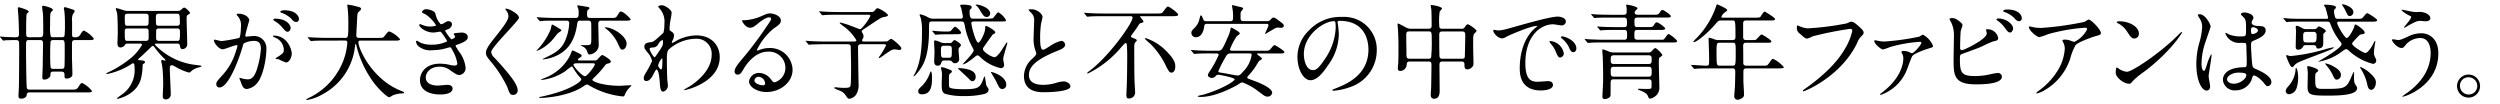
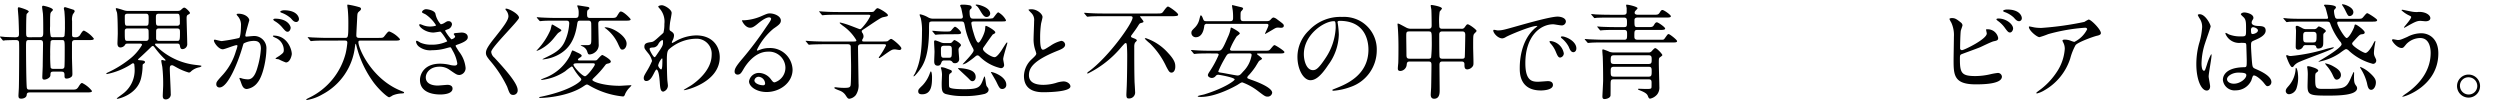
<svg xmlns="http://www.w3.org/2000/svg" viewBox="0 0 472.652 19.714">
  <defs>
    <style>.a{fill:none;}</style>
  </defs>
  <rect class="a" width="472.652" height="19.714" />
  <path d="M.079,7.083C0,7,0,6.985,0,6.965a.052.052,0,0,1,.059-.059c.137,0,.706.059.824.079.529.019,1.568.058,2.019.058.667,0,.686-.235.686-.744,0-.334-.058-2.432-.1-3.02-.019-.393-.117-1.432-.117-1.608,0-.235.059-.294.2-.294.1,0,1.863.509,1.863.8,0,.1-.353.392-.392.47-.1.235-.1,2.8-.1,3.353,0,.824,0,1.039.569,1.039H7.529c.608,0,.648-.294.648-.98,0-.824,0-2.745-.059-3.471-.02-.2-.157-1.1-.157-1.274a.21.21,0,0,1,.216-.235c.058,0,1.823.372,1.823.784,0,.078-.039.118-.333.412a.926.926,0,0,0-.157.568c-.039.275-.039.981-.039,2.118a6.85,6.85,0,0,0,.137,1.96.758.758,0,0,0,.49.118h1.549c.157,0,.451,0,.549-.255a14.887,14.887,0,0,0,.078-1.941,24.854,24.854,0,0,0-.1-2.725c-.02-.1-.1-.451-.1-.53a.226.226,0,0,1,.235-.235c.059,0,1.412.432,1.588.49a.325.325,0,0,1,.216.314c0,.118-.314.49-.353.588A2.694,2.694,0,0,0,13.627,4V6.592c0,.451.255.451.667.451a.947.947,0,0,0,.922-.568c.353-.549.49-.687.666-.687A5.279,5.279,0,0,1,17.745,7.3c0,.275-.392.275-1.039.275H14.235c-.529,0-.627.2-.627.686v2.569c0,.49.079,2.647.079,3.1,0,.373-.04.53-.373.726a1.511,1.511,0,0,1-.706.2c-.314,0-.412-.137-.412-.49,0-.549,0-.824-.627-.824H10.1c-.529,0-.549.157-.569.687-.019.51-.8.823-1.137.823S8,14.867,8,14.572c0-.333.079-1.823.079-2.117,0-.392.058-3.922.058-4.137,0-.588-.1-.745-.608-.745H5.51c-.588,0-.588.137-.588,1.372,0,1.334.039,7.2.157,7.687.078.274.235.313.548.313h7.9c.765,0,.981,0,1.334-.568s.49-.687.666-.687a5.27,5.27,0,0,1,1.863,1.51c0,.255-.392.275-1.039.275H5.627c-.509,0-.548.2-.587.529-.06.451-.608.647-1,.647-.353,0-.55-.059-.55-.569,0-.235.079-1.313.079-1.549.039-1.313.058-6.294.058-6.9,0-.294,0-1.549-.039-1.726-.1-.333-.392-.333-.686-.333-.823,0-1.627.039-1.862.039a2.941,2.941,0,0,1-.412.059c-.059,0-.1-.039-.177-.138Zm11.49,5.941c.235,0,.529,0,.608-.353.058-.275.058-2.726.058-3.2,0-1.883,0-1.9-.647-1.9H10.137c-.176,0-.45,0-.568.235a24.026,24.026,0,0,0-.079,2.471,24.222,24.222,0,0,0,.079,2.49c.1.255.392.255.568.255Z" />
  <path d="M29.536,8.239c-.158,0-.216.04-.216.138,0,.117.039.176.451.548a12.562,12.562,0,0,0,7.274,3.354c1,.117,1.039.137,1.039.2,0,.117-.2.176-.353.235a3.252,3.252,0,0,0-1.529.706c-.235.235-.314.294-.51.294a10.849,10.849,0,0,1-2.431-1.039c-.53-.294-.588-.333-.745-.333-.373,0-.412.235-.412.725,0,.667.177,3.9.177,4.647a.942.942,0,0,1-.922,1.078c-.51,0-.588-.313-.588-.686,0-.275.078-1.667.078-1.98a29.116,29.116,0,0,0-.157-3.432c-.019-.176-.2-.98-.2-1.176,0-.137.059-.176.177-.176.078,0,.451.117.529.117s.1-.039.1-.078c0-.079-.2-.275-.294-.353a16.331,16.331,0,0,1-1.628-1.863c-.2-.275-.333-.47-.47-.47a.372.372,0,0,0-.275.137c-.7.686-1.8,1.725-2.137,2.019-.078.078-.392.333-.392.392,0,.118.059.118.294.138.628.058,1.02.078,1.02.372,0,.059-.059.176-.255.294-.137.079-.2.118-.2.412a10.706,10.706,0,0,1-.314,2.431c-.823,3.079-4.314,3.785-4.392,3.785-.059,0-.177,0-.177-.079,0-.039,1.177-.862,1.393-1.059a5.538,5.538,0,0,0,1.98-4.568c0-.255-.059-.686-.059-.8a.289.289,0,0,0-.274-.216,2.3,2.3,0,0,0-.451.275A13.261,13.261,0,0,1,20.222,14c-.059,0-.118,0-.118-.059,0-.1.1-.157.314-.255A19.954,19.954,0,0,0,24.339,11.3a9.5,9.5,0,0,0,2.51-2.8c0-.235-.235-.255-.353-.255H24.281c-.51,0-.53.04-.706.334a1.065,1.065,0,0,1-.8.392c-.549,0-.569-.569-.569-.765,0-.255.059-1.568.059-1.862,0-.883-.019-3.236-.137-3.922-.02-.117-.235-.627-.235-.765,0-.1.1-.117.156-.117a15.037,15.037,0,0,1,1.452.431,2.6,2.6,0,0,0,.8.1h8.765c.823,0,.921,0,1.176-.235.334-.294.432-.392.608-.392.275,0,1.059.823,1.059.98s-.059.2-.392.373c-.236.137-.236.411-.236.705,0,.687.118,3.981.118,4.745a.937.937,0,0,1-.882,1.04c-.392,0-.432-.275-.51-.667a.408.408,0,0,0-.47-.373ZM27.555,4.867c.549,0,.549-.137.549-1.392,0-.608,0-.883-.568-.883H24.144c-.55,0-.55.294-.55.549,0,1.647,0,1.726.53,1.726Zm.039,2.863c.51,0,.51-.392.51-.589,0-.176,0-1.294-.02-1.353-.019-.294-.215-.411-.548-.411H24.1c-.51,0-.51.333-.51.529,0,1.8,0,1.824.589,1.824Zm5.922-2.863a.46.46,0,0,0,.49-.529c0-1.746-.078-1.746-.628-1.746H30.1c-.627,0-.627.236-.627.824,0,1.294,0,1.451.549,1.451Zm0,2.863c.47,0,.509-.177.509-1.549,0-.51,0-.8-.548-.8H30.045c-.529,0-.529.314-.529.647V7.259c0,.333.255.471.568.471Z" />
  <path d="M40.443,7.651a.173.173,0,0,1,.177-.157c.058,0,1.078.275,1.294.275a33.048,33.048,0,0,0,3.294-.588c.333-.236.353-2.216.353-2.314A2.484,2.484,0,0,0,45.07,3.2c-.294-.353-.333-.392-.333-.451,0-.137.235-.157.314-.157,1.314,0,2.078.746,2.078,1.255,0,.02-.745,2.53-.745,2.9,0,.118.078.176.216.176.1,0,1-.1,1.157-.1a2.315,2.315,0,0,1,2.607,2.51c0,1.548-.549,4.921-1.686,6.294a3.038,3.038,0,0,1-2,1.2c-.725,0-.921-.686-1.157-1.352-.039-.137-.254-.589-.254-.648a.092.092,0,0,1,.1-.1,3.49,3.49,0,0,1,.489.137,4.9,4.9,0,0,0,1,.137c.569,0,1.3-.274,1.863-2.392A15.571,15.571,0,0,0,49.325,9.2c0-1.372-.784-1.47-1.353-1.47a4.269,4.269,0,0,0-1.882.47c-.078.1-.1.177-.294.843-.784,2.667-2.686,7.49-4.275,7.49a.576.576,0,0,1-.627-.627c0-.412.137-.568,1.314-1.863A11.491,11.491,0,0,0,44.62,9.612a5.3,5.3,0,0,0,.274-.921c0-.059-.019-.158-.137-.158-.432,0-2.255.785-2.647.785C41.345,9.318,40.443,8.083,40.443,7.651Zm13.608,4.157a9.936,9.936,0,0,1-1.334-.588c-.137-.04-.627-.059-.627-.137,0-.118.647-.451.764-.55.726-.548.8-.608.8-1.137A2.523,2.523,0,0,0,52.07,7.141c-.156-.078-.47-.216-.47-.294,0-.117.078-.117.137-.117,2.51,0,3.412,2.47,3.431,3.47C55.168,10.435,54.874,11.808,54.051,11.808Zm.9-6.569c0,.334-.236.765-.569.765-.275,0-.431-.118-1.039-.843A5.305,5.305,0,0,0,51.953,4c-.1-.059-.294-.215-.294-.294,0-.059.156-.177.333-.177C54.5,3.533,54.953,5,54.953,5.239Zm1.568-1.647a.538.538,0,0,1-.49.569c-.431,0-.647-.255-1.039-.706a5.408,5.408,0,0,0-1.745-1.039c-.2-.059-.255-.137-.255-.2,0-.157.47-.275.706-.275C56.129,1.945,56.521,3.22,56.521,3.592Z" />
  <path d="M61.7,7.671c-1.725,0-2.274.039-2.471.059-.078,0-.353.039-.411.039-.079,0-.118-.039-.176-.118L58.273,7.2c-.079-.1-.1-.1-.1-.137s.039-.039.078-.039c.138,0,.745.059.863.059.961.039,1.764.078,2.686.078h3.392c.608,0,.667,0,.667-2.765,0-.47,0-1.51-.118-2.7-.019-.118-.078-.569-.078-.667s0-.157.117-.157a16.2,16.2,0,0,1,2.04.451c.255.059.431.157.431.353,0,.157-.1.274-.314.451-.372.314-.372.412-.412,1.333-.019.51-.156,2.784-.156,3.255,0,.451.353.451.666.451h3.392c.9,0,1,0,1.255-.333.628-.8.706-.883.941-.883a4.989,4.989,0,0,1,2,1.451c0,.275-.392.275-1.039.275H68.332c-.432,0-.569,0-.569.314,0,1.195,2.549,7.019,8.1,9.2.529.216.529.216.529.3,0,.137-.1.157-.392.176a4.9,4.9,0,0,0-1.765.373,3,3,0,0,1-.647.353c-.353,0-2.1-1.569-3.137-3.059A19.73,19.73,0,0,1,67.39,8.671c-.019-.118-.1-.392-.137-.392-.059,0-.059.059-.137.47a11.678,11.678,0,0,1-6.177,9.1,8.467,8.467,0,0,1-2.921,1.059c-.039,0-.118-.02-.118-.079,0-.1.432-.294.628-.392a12.876,12.876,0,0,0,6.823-8.352A14.322,14.322,0,0,0,65.665,8.1c0-.431-.216-.431-.53-.431Z" />
  <path d="M82.317,2.573a4.088,4.088,0,0,0,1.019,2.019,1.835,1.835,0,0,0,.765-.313c.392-.235.451-.275.686-.275a.612.612,0,0,1,.667.588,1.119,1.119,0,0,1-.843.961c-.059.02-.471.177-.471.235a8.122,8.122,0,0,0,1.2,1.648c.079,0,.706-.216.706-.55,0-.078-.255-.353-.255-.431,0-.156.2-.176.275-.2.706-.059,1.1-.1,1.215-.1.647,0,1.157.314,1.157.863,0,.274-.039.725-1.725,1.333-.51.176-.569.216-.569.294,0,.1.02.137.628,1.1a5.891,5.891,0,0,1,1.254,3.079,1.3,1.3,0,0,1-1.137,1.352c-.49,0-.627-.1-1.9-.98a3.151,3.151,0,0,0-1.9-.588c-1.765,0-2.589,1.137-2.589,2.02,0,1.45,1.726,1.548,2.236,1.548.313,0,1.627-.137,1.9-.137.236,0,.922.079.922.706,0,1.118-2.059,1.118-2.294,1.118-.569,0-3.863,0-3.863-2.745,0-1.137.843-3.079,3.8-3.079a8.114,8.114,0,0,1,1.883.236,3.62,3.62,0,0,0,.862.117c.294,0,.51-.1.51-.411a6.961,6.961,0,0,0-.882-2.412c-.3-.569-.314-.628-.49-.628-.118,0-.863.216-1.02.255a9.331,9.331,0,0,1-2.353.294,3.442,3.442,0,0,1-2.588-.745,1.531,1.531,0,0,1-.471-.843.181.181,0,0,1,.177-.2,5.083,5.083,0,0,1,.627.353,5,5,0,0,0,2.059.392,6.632,6.632,0,0,0,3.039-.627c0-.118-1.1-1.843-1.333-1.843-.04,0-1.079.176-1.275.176-1.529,0-2.686-1.059-2.686-1.431a.153.153,0,0,1,.157-.157,4.02,4.02,0,0,1,.51.176,3.581,3.581,0,0,0,1.352.275c.471,0,1.158-.1,1.158-.236a6.744,6.744,0,0,0-2-2.078c-.569-.274-.648-.294-.648-.431,0-.2.373-.53.765-.53C80.983,1.749,82.14,1.985,82.317,2.573Z" />
  <path d="M95.713,1.632c.471,0,2.412,1,2.412,1.725,0,.529-5.254,5.608-5.254,6.451a1.568,1.568,0,0,0,.587,1.078c1.746,1.9,4.412,4.785,4.412,6.138a.834.834,0,0,1-.843.921c-.608,0-.725-.373-1.137-1.529a22.311,22.311,0,0,0-3.255-4.961c-.608-.745-.764-1.039-.764-1.451,0-.529.254-1.118,1.587-2.784,1.942-2.432,2.667-3.451,2.667-4.176a1.864,1.864,0,0,0-.49-1.138c-.059-.1-.1-.176-.059-.235C95.6,1.632,95.655,1.632,95.713,1.632Z" />
  <path d="M104.894,4.886c1.118.667,1.235.726,1.235.863s-.568.432-.647.53c-.156.157-.725.882-.843,1.019a7.971,7.971,0,0,1-2.529,2.059,3.821,3.821,0,0,1-.628.255c-.078,0-.019-.1.02-.118a12.813,12.813,0,0,0,2.569-3.843c.058-.157.216-.96.274-1C104.424,4.612,104.6,4.71,104.894,4.886Zm10.49-1.49c.8,0,1.039,0,1.255-.333.49-.8.549-.882.745-.882.53,0,1.844,1.352,1.844,1.47,0,.255-.413.255-1.04.255h-4.451c-.549,0-.627.255-.627.608,0,.49.078,3.2.078,3.8a1.707,1.707,0,0,1-.686,1.568,1.876,1.876,0,0,1-1,.412c-.314,0-.334-.1-.51-.627a1.627,1.627,0,0,0-.784-.863,2.119,2.119,0,0,1-.432-.235c0-.04.1-.04.138-.04.2,0,1.137.02,1.314,0,.568-.1.568-.235.568-1.568,0-.627,0-1.941-.02-2.529-.019-.53-.372-.53-.608-.53h-1.392c-.568,0-.568.1-.7.941-.49,3-1.726,4.432-3.2,5.333a7.7,7.7,0,0,1-3.235,1.059c-.216,0,.078-.137.274-.235,1.706-.824,3.059-1.471,3.823-3.079a9.438,9.438,0,0,0,.883-3.489c0-.471-.255-.53-.589-.53h-2.019c-1.451,0-2.039.02-2.47.059-.079,0-.354.039-.413.039-.078,0-.117-.059-.176-.118l-.392-.45c-.039-.059-.079-.1-.079-.137,0-.02.02-.04.079-.04.137,0,.726.059.863.059,1.1.059,2.176.078,2.686.078h3.608c.608,0,.686-.157.686-.98a2.587,2.587,0,0,0-.137-.922,3.055,3.055,0,0,1-.138-.392c0-.078.1-.078.157-.078.1,0,1.49.235,1.785.275.1.019.353.058.353.254,0,.118-.02.138-.275.333-.157.118-.157.452-.157.765,0,.608.1.745.589.745Zm-3.156,8.039c.431,0,.529-.019.647-.117.137-.118.784-.922,1-.922.1,0,1.607.824,1.607,1.236,0,.215-.254.313-.411.353-.432.1-.471.1-.687.392a17.913,17.913,0,0,1-1.921,2.156c-.314.314-.471.452-.471.569,0,.333,2.118,1.118,5.2,1.118.314,0,2.059-.138,2.2-.1a1.909,1.909,0,0,1-.274.353,4.127,4.127,0,0,0-.922,1.274c-.1.314-.215.49-.412.49a15.554,15.554,0,0,1-6.215-1.98c-.432-.255-.49-.274-.608-.274-.137,0-.255.078-.588.294-2.706,1.862-6.981,2.235-8.216,2.235-.059,0-.235,0-.235-.079a.279.279,0,0,1,.215-.117,30.834,30.834,0,0,0,3.334-.863c3.157-1.02,4.431-2.157,4.431-2.412a.614.614,0,0,0-.215-.372,10.733,10.733,0,0,1-1.353-1.883.316.316,0,0,0-.275-.215,12.049,12.049,0,0,0-1.2.9,9.994,9.994,0,0,1-4.471,1.647c-.019,0-.1,0-.1-.079a6.286,6.286,0,0,1,.921-.392,8.923,8.923,0,0,0,4.549-4.118c.078-.156.372-1,.471-1a3.758,3.758,0,0,1,.764.334c.412.176.981.451.981.647,0,.176-.138.255-.314.372-.078.039-.392.216-.392.393,0,.156.176.156.314.156Zm-3.02.53c-.745,0-.784.137-.784.274,0,.373,1.666,2.177,2.176,2.177.412,0,1.863-1.941,1.863-2.216,0-.235-.216-.235-.334-.235Zm5.235-6.8c1.432,0,4.02,1.667,4.02,3.078,0,.686-.412,1.138-.785,1.138-.333,0-.392-.118-.921-1.275a7.654,7.654,0,0,0-2.294-2.764c-.059-.02-.157-.079-.137-.118C114.326,5.181,114.4,5.161,114.443,5.161Z" />
  <path d="M126.919,5.945c.51.314.51.628.51.765a2.15,2.15,0,0,1-.274.941,1.081,1.081,0,0,0-.137.373.089.089,0,0,0,.078.1,4,4,0,0,0,.569-.294,8.143,8.143,0,0,1,3.96-1.137c3.059,0,4.451,2.039,4.451,4.117,0,4.706-6.274,6.235-6.725,6.235-.039,0-.079,0-.079-.039,0-.059,1.236-.745,1.451-.9.981-.667,3.824-2.823,3.824-5.745a2.836,2.836,0,0,0-2.961-3.039,7.907,7.907,0,0,0-5.137,2.02c-.255.294-.373.627-.373,1.96,0,.432.02,2.922.1,3.961.02.157.1.8.1.921a1.2,1.2,0,0,1-.862,1.138c-.55,0-.608-.706-.687-1.9-.039-.412-.157-2.275-.627-2.275-.1,0-.353.491-.51.8-.294.569-.706,1.373-1.412,1.373-.235,0-.47-.157-.47-.549,0-.334.1-.51.588-1.334a14.707,14.707,0,0,0,.98-1.9,3.428,3.428,0,0,0-.764-1.509c-.628-.785-.687-.863-.687-1.216,0-.667.53-.745,1.334-.863.333-.059.45-.078,1.764-1.294a6.414,6.414,0,0,0,.51-.47,6.472,6.472,0,0,0,.176-1.667,3.71,3.71,0,0,0-.784-2.765c-.333-.392-.372-.431-.372-.51,0-.156.47-.254.667-.254.529,0,1.862.8,1.862,1.451,0,.294-.255,1.529-.294,1.784-.039.313-.1.921-.1,1.137C126.586,5.73,126.605,5.749,126.919,5.945Zm-2.431,2.334a1.173,1.173,0,0,1-.843.686c-.627.039-.824.059-.824.314,0,.274.706,1.529.922,1.529.118,0,.176-.1.392-.412,1.216-1.784,1.216-1.823,1.216-2.529,0-.157,0-.255-.079-.275C125.155,7.573,124.821,7.71,124.488,8.279Zm-.059,4.078c0,.255.392.765.569.765.235,0,.235-1.059.235-1.961,0-.078-.039-.118-.1-.118A3.006,3.006,0,0,0,124.429,12.357Z" />
  <path d="M148.493,12.749a3.1,3.1,0,0,0-3.313-2.98c-2.589,0-4.255,2.686-4.608,3.294-.392.667-.589,1.039-1.118,1.039a.54.54,0,0,1-.568-.549c0-.49.156-.921,1.549-2.549a64.708,64.708,0,0,0,4.431-5.9c.647-.921.922-1.333.922-1.549,0-.137-.138-.274-.373-.274-.726,0-1.882.98-2.216,1.254-.784.648-1.058.706-1.392.706-.921,0-1.529-1.254-1.529-1.353,0-.058.058-.058.47-.058a9.522,9.522,0,0,0,3.04-.706c1.215-.53,1.352-.588,1.784-.588.784,0,2.058.49,2.058,1.352,0,.569-.45.883-1.392,1.53A11.968,11.968,0,0,0,143.1,9.435c0,.059.059.138.118.138.117-.04.372-.138.49-.177a4.745,4.745,0,0,1,1.726-.313,4.232,4.232,0,0,1,4.411,4.078c0,2.49-2.411,4.235-4.9,4.235-1.941,0-3.333-1.039-3.333-2.019a1.888,1.888,0,0,1,1.941-1.589,2.9,2.9,0,0,1,2.236,1.255c.274.353.392.529.666.529A2.9,2.9,0,0,0,148.493,12.749Zm-5.039,1.765a.8.8,0,0,0-.824.686c0,.51.844.922,1.687.922a.324.324,0,0,0,.333-.353A1.333,1.333,0,0,0,143.454,14.514Z" />
  <path d="M161.263,7.847c.451,0,.647,0,.647-.235a8.67,8.67,0,0,0-2.569-2.745c-.529-.431-.588-.471-.588-.549,0-.059.079-.059.1-.059a14.226,14.226,0,0,1,1.863.569c.294.1,1.765.686,1.823.686.177,0,.255.019.9-.784A8.038,8.038,0,0,0,164.557,3c0-.215-.235-.215-.471-.215H158.4c-.47,0-1.784,0-2.47.058-.059,0-.353.039-.412.039-.079,0-.118-.039-.177-.117l-.372-.451c-.1-.1-.1-.1-.1-.137s.039-.04.078-.04c.118,0,.726.059.863.059.568.039,1.568.079,2.686.079h5.8c.608,0,.823,0,.98-.177.295-.353.471-.549.628-.549.314,0,1.961.981,1.961,1.314,0,.2-.079.216-.824.372-.431.079-.745.275-3.51,2.138-.568.372-.607.392-.607.568a.471.471,0,0,0,.117.275,1.17,1.17,0,0,1,.216.666.811.811,0,0,1-.1.373c-.118.2-.157.255-.157.392,0,.2.177.2.372.2h3.491c.862,0,.921-.039,1-.1.372-.294.49-.392.627-.392.255,0,1.921,1.392,1.921,1.784,0,.255-.254.314-.372.314s-.706-.117-.843-.117c-.53,0-.686.1-2.02,1.039a8.074,8.074,0,0,1-.9.608.135.135,0,0,1-.137-.138,14.176,14.176,0,0,0,1.373-2.255c0-.215-.157-.235-.589-.235h-3.941c-.411,0-.764.02-.764.549,0,.745.1,6.765.1,6.921a3.354,3.354,0,0,1-.51,2.138,1.9,1.9,0,0,1-1.216.706c-.294,0-.392-.157-.764-.726a2.244,2.244,0,0,0-.922-.745c-.2-.1-1.177-.412-1.177-.588,0-.079.157-.118.236-.118s.431.059.51.059a10.255,10.255,0,0,0,1.078.059c.843,0,1.137-.04,1.255-.432.1-.392.1-3.058.1-3.7,0-.51-.059-2.942-.059-3.49,0-.275,0-.628-.588-.628h-4.412c-.471,0-1.784.02-2.471.059-.058,0-.352.039-.411.039-.078,0-.1-.039-.177-.117l-.372-.452c-.1-.1-.1-.1-.1-.137s.058-.039.078-.039c.118,0,.725.059.863.059.569.039,1.569.078,2.686.078Z" />
  <path d="M184.171,4.063c-.216,0-.53,0-.53.333a10.643,10.643,0,0,0,.412,1.785c.137.47.549,1.882.922,1.882.313,0,1.2-1.706,1.274-2.549.039-.51.039-.628.137-.628.255,0,1.784.9,1.784,1.216a.275.275,0,0,1-.058.177,2.753,2.753,0,0,1-.412.235c-.1.1-.98,1.333-1.451,2.019-.373.51-.412.569-.412.726,0,.529,1.608,1.549,2.2,1.549.412,0,1-.823,1.353-1.353.667-1.059.9-1.431,1-1.431.059,0,.059.078.059.117,0,.157-.784,2.53-.784,3.039,0,.158.176.942.176,1.118a.589.589,0,0,1-.647.588,8.225,8.225,0,0,1-3.921-2.137c-.216-.216-.314-.274-.471-.274a.59.59,0,0,0-.353.157,16.527,16.527,0,0,1-1.725,1.274c-.236.137-.726.314-.726.255,0-.1,2.079-2.1,2.079-2.628a1,1,0,0,0-.118-.392,13.33,13.33,0,0,1-1.549-4.255c-.137-.666-.177-.823-.647-.823h-5.51c-.176,0-.47,0-.568.236a11.642,11.642,0,0,0-.039,1.195c0,5.118-1.059,6.726-1.824,7.8-.2.274-.882,1.137-1.059,1.137a.062.062,0,0,1-.059-.058,2.948,2.948,0,0,1,.275-.471c.529-1.157,1.333-2.882,1.333-7.843a10.548,10.548,0,0,0-.235-2.667,3.015,3.015,0,0,1-.216-.588c0-.1.1-.1.137-.1a5.066,5.066,0,0,1,1.451.569,1.8,1.8,0,0,0,.922.254h5.2c.216,0,.471-.019.471-.392,0-.137-.275-1.47-.314-1.588a4.7,4.7,0,0,1-.2-.47c0-.177.216-.2.471-.2a6.171,6.171,0,0,1,1.177.1c.157.019.529.078.529.431,0,.137-.019.157-.274.373a.676.676,0,0,0-.118.47c0,1.274.314,1.274.725,1.274H186.7a4.081,4.081,0,0,0,1-.078c.2-.1.8-1.117,1.039-1.117a3.612,3.612,0,0,1,1.451,1.47c0,.255-.1.255-1.039.255Zm-9.843,13.764c-.177,0-.726,0-.726-.548,0-.354.079-.432.824-1.157a6.374,6.374,0,0,0,1.372-2.275c.02-.059.138-.353.177-.353.2,0,.235.922.235,1C176.21,15.827,176.21,17.827,174.328,17.827Zm5.451-11.352c-1.706,0-2.275.039-2.471.058-.059,0-.353.04-.412.04-.078,0-.117-.04-.176-.118L176.347,6c-.078-.1-.1-.1-.1-.137s.04-.039.079-.039c.117,0,.608.039.706.058.784.059,1.2.079,1.725.079.784,0,.863,0,1.039-.157.118-.117.588-.745.745-.745.275,0,1.157.843,1.157,1.137,0,.275-.372.275-1.059.275Zm-1.255,4.96a.488.488,0,0,0-.51.295c-.157.431-.255.686-.725.686-.667,0-.667-.569-.667-.883,0-.254.059-1.49.059-1.764S176.6,8.2,176.6,7.906c0-.137.02-.274.255-.274a9.581,9.581,0,0,1,.922.333,1.621,1.621,0,0,0,.784.176h.961a.659.659,0,0,0,.431-.117c.059-.059.373-.451.471-.451.2,0,1.255.647,1.255.96,0,.1-.02.138-.334.471a.757.757,0,0,0-.118.529c0,.236.118,1.412.118,1.667a.757.757,0,0,1-.823.745c-.295,0-.334-.059-.549-.333a.742.742,0,0,0-.549-.177Zm1.2,1.8a.316.316,0,0,1,.235.275c0,.157-.1.235-.313.372-.177.138-.236.2-.236.941,0,1.491,0,1.55.1,1.687.275.353,2.255.353,2.9.353,2.745,0,2.941-.432,3.549-2.079.02-.039.118-.333.176-.333.157,0,.236,1.588.412,1.843.333.432.353.49.353.687,0,.47-.47.666-.706.764a15.281,15.281,0,0,1-4,.412,12.316,12.316,0,0,1-3.431-.392c-.686-.275-.725-.745-.725-2.039,0-.275.058-1.412.058-1.647a4.776,4.776,0,0,0-.156-1.059c0-.02-.06-.157-.06-.177,0-.1.1-.137.2-.137a3.169,3.169,0,0,1,.784.2C178.994,12.965,179.6,13.18,179.72,13.239Zm-1.2-4.588c-.628,0-.628.294-.628.745,0,1.373,0,1.529.628,1.529h.8c.627,0,.627-.137.627-1.411,0-.608,0-.863-.627-.863Zm5.941,5.9c0,.49-.294.8-.608.8-.255,0-.314-.059-.8-.569-.294-.294-1.941-1.784-1.941-1.843,0-.039.078-.059.117-.059a7.837,7.837,0,0,1,1.334.138C183.249,13.161,184.465,13.416,184.465,14.553Zm2.745-11.98a.683.683,0,0,1-.667.647c-.451,0-.706-.314-1.294-1.314-.392-.667-.549-.745-.666-.823-.04-.02-.118-.059-.118-.138,0-.059.078-.078.137-.078a3.1,3.1,0,0,1,.941.2C186.936,1.534,187.21,2.2,187.21,2.573ZM190.249,16a.755.755,0,0,1-.765.823c-.451,0-.588-.255-1.137-1.411-.1-.216-1-1.726-1-1.745,0-.059.079-.059.1-.059a4.731,4.731,0,0,1,1.216.451C189.7,14.592,190.249,15.318,190.249,16Z" />
  <path d="M195.078,11.18c.588-.548.843-.8.843-1.058a5.006,5.006,0,0,0-.176-.608,6.288,6.288,0,0,1-.334-2.294c0-.451.1-2.726.1-3.235a1.833,1.833,0,0,0-.588-1.589c-.412-.431-.471-.49-.471-.549,0-.078.471-.1.53-.1,1.117,0,2.117.9,2.117,1.471,0,.176-.235,1.059-.274,1.255a18.5,18.5,0,0,0-.177,2.588c0,.745,0,2.333.51,2.333.275,0,.392-.078,1.451-.745a6.063,6.063,0,0,1,2.02-.921.753.753,0,0,1,.745.725c0,.588-.8.9-1.51,1.177-4.667,1.882-5.333,3.313-5.333,4.588,0,1.333,1.137,1.823,2.725,1.823a8.767,8.767,0,0,0,2.353-.353,5.342,5.342,0,0,1,1.471-.294c.666,0,1.294.451,1.294.942,0,1-4,1.1-5.039,1.1-.9,0-3.746,0-3.746-3.078A4.45,4.45,0,0,1,195.078,11.18Z" />
  <path d="M208.5,3.063c-1.726,0-2.3.039-2.491.059-.059,0-.353.039-.411.039s-.1-.039-.177-.117l-.373-.452c-.078-.1-.078-.1-.078-.137,0-.019.02-.039.059-.039.137,0,.745.059.863.059.961.059,1.784.078,2.705.078h10.1c.883,0,.981,0,1.294-.451.236-.333.628-.863.824-.863.255,0,1.921,1.2,1.921,1.51,0,.177,0,.314-1.215.314h-5.843c-.059,0-.137,0-.137.059,0,.1.647.784.647.961,0,.137-.118.176-.491.274-.235.059-.274.118-.568.588-.314.491-.393.608-1.216,1.726a.36.36,0,0,0-.078.2c0,.157.039.176.49.353.216.078.608.235.608.412,0,.1-.334.392-.373.47a1.864,1.864,0,0,0-.117.745c0,1.961,0,4.785.058,6.686.02.294.1,1.549.1,1.8a1.127,1.127,0,0,1-1.176,1.275c-.294,0-.471-.059-.471-.706,0-.294.079-1.627.079-1.9.059-1.569.078-4.392.078-5.627,0-.314-.019-1.157-.059-1.706-.039-.373-.039-.53-.254-.53-.1,0-.177.079-.765.726a19.451,19.451,0,0,1-6.373,5.039c-.039,0-.1,0-.1-.1s.157-.216.412-.392c3.745-2.8,8.157-9.059,8.157-10.078,0-.275-.275-.275-.451-.275ZM220.828,10c1.372,1.451,1.372,2.118,1.372,2.628,0,.627-.294,1.1-.706,1.1-.392,0-.529-.255-1-1.138a14.828,14.828,0,0,0-3.078-4.372,9.339,9.339,0,0,1-.98-.9c0-.079.137-.1.176-.1a.733.733,0,0,1,.2.059A9.842,9.842,0,0,1,220.828,10Z" />
  <path d="M228.7,10.1c-1.706,0-2.275.039-2.47.059-.059,0-.353.039-.413.039-.078,0-.117-.039-.176-.117l-.372-.451c-.079-.079-.1-.1-.1-.138,0-.019.039-.039.078-.039.137,0,.745.059.863.059.96.059,1.765.078,2.686.078h1.49c.608,0,.784-.078,1.8-2.47a6.463,6.463,0,0,0,.569-1.667c0-.137.019-.235.137-.235.1,0,1.608.8,1.608,1.1,0,.137-.51.47-.589.549A13.3,13.3,0,0,0,232.539,9.3c0,.294.353.294.412.294h6c.882,0,.98,0,1.255-.333.549-.647.607-.726.784-.726.137,0,1.843,1.059,1.843,1.3,0,.274-.393.274-1.059.274h-3.842c-.2,0-.276,0-.276.118,0,.1.942.666.942.882,0,.118-.51.353-.569.431-.118.157-.588.942-.686,1.1a13.288,13.288,0,0,1-1.294,1.627.652.652,0,0,0-.236.392c0,.157.079.176.765.432.687.235,3.942,1.392,3.942,2.45a.845.845,0,0,1-.864.726c-.43,0-.568-.1-1.882-1.1a11.163,11.163,0,0,0-2.882-1.589c-.216,0-.294.06-.941.471-.2.118-3.922,2.275-6.9,2.275-.157,0-.608,0-.608-.118s1.02-.294,1.216-.353c3.9-1.2,5.764-2.608,5.764-2.823,0-.392-2.941-.9-3.117-.9a.6.6,0,0,0-.451.216.951.951,0,0,1-.745.392c-.314,0-.745-.216-.745-.53,0-.176.137-.412.431-.843a18.277,18.277,0,0,0,1.608-3c0-.255-.275-.255-.412-.255ZM239.146,4c.707,0,.825-.019,1.06-.274s.372-.412.588-.412a1.639,1.639,0,0,1,.646.333c1.138.843,1.276.941,1.276,1.216,0,.372-.373.372-.49.392-.1,0-.491-.039-.57-.039-.372,0-.49.059-1.039.392-.156.1-1.411.824-1.431.824l-.02-.04c0-.157.647-1.333.647-1.608s-.215-.274-.451-.274H228.206a.448.448,0,0,0-.53.431c-.137,1.138-.608,2.1-1.608,2.1a.826.826,0,0,1-.823-.823c0-.373.118-.471.706-1.059a3.271,3.271,0,0,0,.823-1.588c.157-.588.177-.667.255-.667.157,0,.314.353.373.53.176.45.216.568.608.568h4.608c.509,0,.509-.372.509-.627A10.691,10.691,0,0,0,233.068,2c-.019-.137-.137-.784-.137-.921,0-.079.039-.118.079-.118.019,0,1.176.294,1.784.431a.332.332,0,0,1,.235.275,1.968,1.968,0,0,1-.333.431c-.157.177-.157.294-.157,1.275,0,.451.118.627.568.627Zm-6.352,6.1c-.706,0-.765.118-1.255.981a19.289,19.289,0,0,0-1.2,2.392c0,.176.02.2.824.313.451.079,2.607.491,2.784.491.431,0,.588-.177,1.078-.746a5.594,5.594,0,0,0,1.608-3.117c0-.314-.216-.314-.45-.314Z" />
  <path d="M252.879,4.22c0,.059.039.137.039.216a14.941,14.941,0,0,1,.2,2.117A10.056,10.056,0,0,1,251.1,12.3c-1.569,2.392-2.569,2.863-3.353,2.863-1.294,0-2.451-2.02-2.451-4.412a6.908,6.908,0,0,1,2.177-5A8.111,8.111,0,0,1,253.723,3.2a6.377,6.377,0,0,1,3.156.628,6.145,6.145,0,0,1,3.412,5.705,7.312,7.312,0,0,1-4.941,6.9,12.033,12.033,0,0,1-3.255.726c-.078,0-.2-.02-.2-.137,0-.059.04-.079.53-.275,2.039-.8,6.294-2.49,6.294-7.372,0-.765-.078-5.432-5.431-5.432C252.9,3.945,252.879,4.1,252.879,4.22Zm-6.372,6.019c0,1.275.51,3.02,1.706,3.02.568,0,1.039-.235,2.391-2.274a11.212,11.212,0,0,0,1.922-5.706c0-1.177-.079-1.275-.334-1.275C250.33,4,246.507,6.533,246.507,10.239Z" />
  <path d="M266.512,11.632c-.491,0-.53.254-.569.686a1.291,1.291,0,0,1-1.156,1.1c-.49,0-.51-.255-.51-.51,0-.137.059-.8.078-.961.04-.745.04-2.588.04-3.117,0-1.236-.04-2.51-.118-3.549,0-.1-.059-.647-.059-.687,0-.059,0-.137.059-.137.176,0,.314.078,1.49.706a1.945,1.945,0,0,0,1.059.275h3.255c.588,0,.588-.353.588-.726,0-.588-.02-2.372-.059-2.921-.019-.118-.118-.608-.118-.726s.118-.118.2-.118c.138,0,1.922.294,1.922.667,0,.118-.412.51-.431.608a12.5,12.5,0,0,0-.078,2.568c0,.295,0,.648.548.648H276.3a.617.617,0,0,0,.608-.275c.372-.51.412-.569.588-.569.275,0,1.667,1,1.667,1.255,0,.118-.431.491-.49.589-.157.274-.157.509-.157,2.47,0,.392.058,2.353.058,2.8,0,.412.021.647-.195.9a1.328,1.328,0,0,1-.961.51c-.549,0-.549-.471-.549-.961,0-.176,0-.529-.569-.529h-3.529c-.353,0-.627.039-.627.647,0,.686.039,4.078.039,4.843,0,.411,0,1.549-1.039,1.549-.648,0-.648-.589-.648-.785,0-.215.079-1.215.079-1.451.02-.686.059-3.45.059-4.117,0-.471-.059-.686-.588-.686Zm3.55-.53c.156,0,.411,0,.509-.235a26.935,26.935,0,0,0,.117-3.2c0-1.569,0-1.726-.607-1.726h-3.647c-.569,0-.569.216-.569.922,0,.49.039,2.921.039,3.49,0,.549.1.745.608.745Zm6.352,0c.177,0,.451,0,.51-.294.039-.137.1-3.843.1-4.216,0-.47-.175-.647-.568-.647h-3.784c-.568,0-.568.393-.568.667,0,.51,0,3.9.058,4.137.059.294.275.353.529.353Z" />
  <path d="M283.125,5.749c.824,0,1.118-.078,3.805-.843,1.745-.49,6.234-1.765,7.529-1.765.7,0,1.588.275,1.588.942a.784.784,0,0,1-.8.725c-.255,0-1.373-.216-1.589-.216-2.49,0-5.274,2.294-5.274,7.353,0,3.294,1.235,3.51,2.392,3.51.294,0,1.687-.117,1.863-.117.608,0,.961.254.961.725,0,1.039-2.157,1.039-2.275,1.039-4,0-4-3.274-4-4.2,0-.863.02-5.02,2.843-7.549a3.667,3.667,0,0,0,.49-.412c0-.039-.078-.039-.117-.039-1.138,0-5.2,1.726-5.843,2.1a1.5,1.5,0,0,1-.667.255c-.98,0-1.922-1.314-1.667-1.588C282.439,5.573,283.008,5.749,283.125,5.749Zm12.529,4.334a.8.8,0,0,1-.685.8c-.354,0-.53-.372-.844-1.137a5.145,5.145,0,0,0-.98-1.529,1.07,1.07,0,0,1-.2-.353c0-.1.215-.118.392-.079A2.833,2.833,0,0,1,295.654,10.083Zm2.373-.942c0,.51-.313.726-.568.726-.471,0-.687-.569-.883-1.039a5.08,5.08,0,0,0-1.294-1.569c-.1-.078-.177-.157-.177-.255,0-.118.216-.118.275-.118a1.772,1.772,0,0,1,.49.1C297.027,7.357,298.027,8.2,298.027,9.141Z" />
  <path d="M303.149,8.024c-1.725,0-2.235.039-2.47.059-.078,0-.372.039-.431.039s-.1-.039-.157-.118l-.392-.451c-.079-.1-.079-.1-.079-.137s.02-.039.059-.039c.137,0,.745.059.883.059.941.039,1.764.078,2.686.078h3.843c.529,0,.529-.275.529-1.059,0-.47,0-.8-.568-.8H305.5c-1.726,0-2.294.04-2.49.059-.06,0-.354.039-.412.039-.079,0-.1-.039-.177-.137l-.372-.451a.3.3,0,0,1-.078-.117c0-.04.019-.04.058-.04.137,0,.745.059.863.059.96.039,1.764.059,2.686.059h1.451c.569,0,.569-.2.569-.981,0-.627-.079-.823-.627-.823h-2.609c-1.725,0-2.294.039-2.47.039a3.209,3.209,0,0,1-.431.059c-.06,0-.1-.059-.157-.137l-.393-.451c-.078-.079-.078-.1-.078-.118,0-.039.019-.059.078-.059.118,0,.726.079.863.079.961.039,1.765.059,2.687.059h2.47c.215,0,.608,0,.608-.51V1.534c-.02-.1-.1-.471-.1-.549,0-.1.04-.1.158-.1.352,0,2,.393,2,.667,0,.118-.452.51-.491.608a.606.606,0,0,0-.058.255c0,.373.51.373.627.373h3.1c.627,0,.785-.04,1.039-.451.236-.412.372-.452.491-.452.274,0,1.588.922,1.588,1.177s-.353.255-1.04.255h-5.176c-.275,0-.666,0-.666.51,0,1.176,0,1.294.607,1.294h2.1c.628,0,.785-.039,1.019-.451s.393-.451.511-.451c.255,0,1.568.921,1.568,1.176,0,.1-.079.157-.176.2a2.828,2.828,0,0,1-.863.059H309.6c-.608,0-.608.216-.608,1.137,0,.393,0,.726.647.726h4.333c.569,0,.589,0,.843-.373.452-.627.491-.7.666-.7.2,0,1.589,1.078,1.589,1.333s-.353.255-1.019.255ZM305.11,15c-.607,0-.607.176-.607,1.176,0,.177,0,1.785-.02,1.922-.118.51-.921.628-1.1.628-.294,0-.432-.1-.432-.511,0-.234.138-2.529.138-3.019,0-1.275-.02-3.353-.078-4.549-.02-.176-.079-.98-.079-1.137,0-.137.079-.176.157-.176a10.4,10.4,0,0,1,1.274.49,3.076,3.076,0,0,0,.864.1h6.43a.759.759,0,0,0,.667-.313c.471-.51.529-.51.627-.51.3,0,1.334,1.118,1.334,1.314,0,.1-.2.235-.412.392-.255.177-.255.275-.255,1.137,0,.706.1,3.922.1,4.49a2.071,2.071,0,0,1-.411,1.412,2.337,2.337,0,0,1-1.314.8c-.255,0-.314-.176-.451-.51-.118-.314-.373-.627-1.569-1.078-.078-.039-.294-.118-.294-.177,0-.078.059-.1.157-.1.216,0,1.137.039,1.313.039.726,0,.942-.019,1.039-.156.06-.079.06-.314.06-1.039,0-.412-.079-.628-.55-.628Zm.078-4.549c-.607,0-.666.2-.666.922,0,.529.079.725.666.725h6.452c.628,0,.628-.274.628-.882,0-.392,0-.765-.55-.765Zm6.53,4.039c.55,0,.55-.333.55-1.078,0-.569-.06-.784-.589-.784h-6.53c-.587,0-.627.254-.627.784,0,.843,0,1.078.647,1.078Z" />
-   <path d="M325.508,3.867c-.608,0-.647.059-1.2.706-1.04,1.255-3.412,3.392-4.1,3.392-.02,0-.078,0-.078-.059a4.7,4.7,0,0,1,.627-.706,16.062,16.062,0,0,0,3.647-5.882c.02-.1.157-.51.216-.51.353.137,1.94.824,1.94,1.1,0,.138-.548.49-.646.588a1.608,1.608,0,0,0-.471.706c0,.138.039.138.53.138h5.745c.9,0,.98-.039,1.117-.177.118-.137.589-.98.785-.98.078,0,1.979,1.157,1.979,1.411,0,.275-.391.275-1.058.275h-4.392c-.274,0-.549.039-.589.471V6.925c0,.608.236.648.706.648h.746a3.658,3.658,0,0,0,.961-.059c.176-.1.862-1,1.1-1,.1,0,1.824,1.039,1.824,1.314,0,.255-.254.255-1.059.255h-3.569c-.548,0-.706.058-.706.725.021.725.021,2.255.021,3,0,.255,0,.608.607.608h3.2c.666,0,.745,0,1.078-.491.51-.725.568-.8.764-.8a6.313,6.313,0,0,1,2.02,1.568c0,.177-.177.235-1.039.235h-6.02c-.49,0-.588.2-.588.628v1.726c0,.353.118,2.058.118,2.451,0,.333-.02.529-.2.666a1.734,1.734,0,0,1-1.039.471.658.658,0,0,1-.607-.608c0-.274.117-1.608.137-1.921.019-.608.058-2.334.058-2.824,0-.589-.313-.589-.588-.589h-4.235c-.471,0-1.784,0-2.471.06-.058,0-.352.039-.411.039-.079,0-.118-.039-.177-.118l-.372-.451c-.1-.1-.1-.1-.1-.137s.039-.039.079-.039c.391,0,2.333.137,2.784.137.549,0,.549-.137.549-1.314,0-.569-.1-3.529-.1-3.608,0-.313,0-.353.079-.353a2.978,2.978,0,0,1,.961.275,2.348,2.348,0,0,0,.921.157h2.51c.568,0,.608-.275.608-.608,0-3.1-.019-3.1-.589-3.1Zm-.353,4.216c-.568,0-.628.078-.628,1.764,0,2.569.04,2.569.667,2.569h2.294c.628,0,.667,0,.667-2.333,0-1.942,0-2-.647-2Z" />
-   <path d="M340.141,4.926a4.8,4.8,0,0,0,1.627.431,50.9,50.9,0,0,0,7.392-.941c.608-.275.687-.314.823-.314.432,0,.746.275,1.354.8.882.785,1,1,1,1.275,0,.255-.1.352-.451.705a3.237,3.237,0,0,0-.765,1.236c-3.079,6.392-9.922,9.137-10.118,9.137a.131.131,0,0,1-.137-.118c0-.078.059-.117.255-.255,3.411-2.392,6.176-4.98,7.745-7.764A11.064,11.064,0,0,0,350.2,5.808c0-.333-.333-.353-.431-.353a65.429,65.429,0,0,0-7.059,1.412,5.639,5.639,0,0,1-1.02.431c-.254,0-.391,0-1.412-.941a1.243,1.243,0,0,1-.568-1.1,2.047,2.047,0,0,1,.059-.451A1.317,1.317,0,0,1,340.141,4.926Z" />
-   <path d="M355.36,7.769a5.139,5.139,0,0,0,.961.078,45.858,45.858,0,0,0,6.549-.922,3.952,3.952,0,0,1,.686-.372,4.222,4.222,0,0,1,1.9,2.118c0,.254-.078.274-.922.529-.49.157-2.706.9-3.019,1.451-.236.412-.921,2.392-1.1,2.784a8.223,8.223,0,0,1-4.843,4.51c-.079,0-.1-.039-.1-.078,0-.1.019-.118.353-.373,3.784-2.882,4.02-5.725,4.02-6.451a1.761,1.761,0,0,0-.177-.8c-.157-.294-.177-.333-.177-.411,0-.177.294-.2.393-.2a2.936,2.936,0,0,1,.921.156,4.7,4.7,0,0,0,.667.275c.373,0,1.784-1.608,1.784-1.961,0-.137-.137-.2-.255-.2a26.745,26.745,0,0,0-5.627.98,12.3,12.3,0,0,1-1.354.471c-.391,0-1.666-1.039-1.666-1.627,0-.059.059-.118.157-.118C354.576,7.612,355.242,7.749,355.36,7.769Z" />
  <path d="M370.7,4.239a.818.818,0,0,1,.333.51c0,.177-.313.942-.333,1.118-.079.686-.118,2.431-.118,3.255a.328.328,0,0,0,.373.353c.392,0,4.666-2.079,4.666-3.137,0-.118-.137-.667-.137-.726,0-.079.137-.079.275-.079a2.019,2.019,0,0,1,2.019,1.648c0,.451-.294.51-.863.627-.45.1-2.215.98-2.588,1.137-.549.235-3.451,1.275-3.549,1.334-.235.156-.235.254-.235,1,0,2.568.372,3.1,2.941,3.1a12.514,12.514,0,0,0,2.863-.353,11.525,11.525,0,0,1,1.352-.236.76.76,0,0,1,.785.687c0,1.47-3.764,1.47-4.98,1.47-4.059,0-4.157-1.745-4.157-4.529,0-.706.058-3.784.058-4.431a5.587,5.587,0,0,0-.509-2.746,3.885,3.885,0,0,1-.333-.647c0-.117.274-.176.451-.176C369.58,3.416,369.854,3.553,370.7,4.239ZM380.6,5.4c0,.236-.216.745-.588.745-.294,0-.471-.176-1-.921a5.677,5.677,0,0,0-1.294-1.275c-.079-.059-.276-.215-.276-.294,0-.1.177-.157.354-.157C379.306,3.494,380.6,4.573,380.6,5.4Zm1.647-1.98a.544.544,0,0,1-.49.588c-.412,0-.648-.255-1.04-.7a4.983,4.983,0,0,0-1.744-1.04c-.2-.059-.255-.157-.255-.215,0-.158.489-.255.724-.255C381.854,1.789,382.247,3.063,382.247,3.416Z" />
  <path d="M384.722,5.2a8.5,8.5,0,0,0,1.235.079,58.351,58.351,0,0,0,8.117-1.138,6.935,6.935,0,0,1,.805-.45c.45,0,2.313,1.882,2.313,2.548,0,.138,0,.353-.686.51-.687.137-3.687,1.236-4.1,1.784a11.01,11.01,0,0,0-1,2.51,10.7,10.7,0,0,1-4.941,6.059,5.112,5.112,0,0,1-1.353.569c-.079,0-.118-.039-.118-.1s.039-.1.393-.372a13.361,13.361,0,0,0,3.509-3.647,8.942,8.942,0,0,0,1.471-4.294,2.514,2.514,0,0,0-.255-1.157c-.157-.314-.176-.353-.176-.431,0-.157.293-.177.412-.177a2.952,2.952,0,0,1,1.058.177,5.808,5.808,0,0,0,.765.254A5.319,5.319,0,0,0,394.6,5.533c0-.137-.118-.294-.373-.294a34.367,34.367,0,0,0-7,1.216,14.983,14.983,0,0,1-1.646.569c-.471,0-2-1.255-2-1.941,0-.039.039-.079.137-.079C383.78,5,384.565,5.181,384.722,5.2Z" />
-   <path d="M405.138,13.73a13.608,13.608,0,0,0-1.922,1.608c-.373.45-.412.489-.706.489-1.059,0-2.51-1.255-2.51-2.039,0-.137.02-1.039.2-1.039a4.911,4.911,0,0,1,.588.373,3.249,3.249,0,0,0,1.334.45c.96,0,6.156-3.47,9.411-6.686.314-.313.864-.862.9-.862a.125.125,0,0,1,.1.1C412.529,6.3,410.235,9.965,405.138,13.73Zm-1.609-6.451c-.529,0-.725-.314-1.372-1.294a4.421,4.421,0,0,0-1.784-1.608c-.079-.039-.177-.1-.177-.177s.158-.176.432-.176c2.1,0,3.745,1.117,3.745,2.275A.867.867,0,0,1,403.529,7.279Z" />
  <path d="M417.848,16.318c0,.431-.2.8-.647.8-.98,0-1.961-1.961-1.961-5a14.966,14.966,0,0,1,.51-3.843,13.2,13.2,0,0,0,.588-3.118,2.784,2.784,0,0,0-.45-1.628,3.828,3.828,0,0,1-.373-.686c0-.117.235-.156.352-.156,1.1,0,2.079,1.96,2.079,2.313,0,.157-.863,2.569-1.019,3.059A13.076,13.076,0,0,0,416.221,12c0,.118,0,1.373.47,1.373.176,0,.2-.079.549-1.157a9.867,9.867,0,0,1,.8-1.961c.078,0,.078.137.078.176,0,.628-.549,3.451-.549,4.02C417.573,14.749,417.848,16.043,417.848,16.318Zm7.784-1.1a3.234,3.234,0,0,1-2.921,1.862,2.22,2.22,0,0,1-2.451-1.96c0-.275,0-2.353,4.019-2.412.491,0,.491-.137.491-1.353,0-.118-.059-2.2-.079-2.745a.65.65,0,0,0-.157-.471,6.538,6.538,0,0,0-.9-.039,2.785,2.785,0,0,1-2.9-1.745c0-.058.02-.137.1-.137a3.376,3.376,0,0,1,.529.274,5.863,5.863,0,0,0,2.2.392c1.078,0,1.078,0,1.078-1.294,0-1.235,0-1.784-.372-2.235-.078-.1-.609-.529-.609-.666,0-.118.255-.334.667-.334.393,0,1.706.275,1.706,1.02,0,.137-.019.176-.215.49a.849.849,0,0,0-.118.412c0,.588,1.02.627,1.137.627.863.039,1.51.059,1.51.882,0,.922-1.314,1.491-2.039,1.8s-.726.333-.726,1.177c0,.431.138,2.647.2,3.176.078.726.136.863.626,1.079.961.411,3.02,1.333,3.02,2.49a.77.77,0,0,1-.7.784c-.235,0-.3-.078-.765-.666-.569-.687-1.589-1.51-1.941-1.334C425.867,14.357,425.691,15.083,425.632,15.22Zm-4.588-.255c0,.529.608.862,1.294.862,1.157,0,2.353-.941,2.353-1.607,0-.334-.274-.49-1.529-.49C422.044,13.73,421.044,14.4,421.044,14.965Zm4.529-9.274c0,.745.157.745.294.745.275,0,1.02-.236,1.02-.687,0-.353-.647-.608-.921-.608a.418.418,0,0,0-.236.079A.593.593,0,0,0,425.573,5.691Z" />
  <path d="M435.226,4.083c-1.726,0-2.294.019-2.471.039a3.865,3.865,0,0,1-.432.059c-.058,0-.1-.059-.156-.137l-.393-.452c-.078-.078-.078-.1-.078-.117a.052.052,0,0,1,.059-.059c.138,0,.745.078.883.078.96.059,1.764.059,2.685.059h4.471c.235,0,.352,0,.352-.235,0-.019-.391-1.647-.529-1.941-.019-.059-.235-.294-.235-.353,0-.138.138-.138.2-.138.334,0,2.059.04,2.059.51a.5.5,0,0,1-.117.236c-.255.254-.255.294-.255.49a4.179,4.179,0,0,0,.235,1.2c.137.235.294.235.549.235h3.49c.883,0,.981,0,1.255-.333.549-.647.607-.726.784-.726.138,0,1.843,1.059,1.843,1.3,0,.294-.392.294-1.059.294h-6.136c-.177,0-.354,0-.354.235,0,.49,1.412,2.863,1.784,2.863.451,0,1.373-1.8,1.451-2.2.059-.255.059-.353.216-.353.255,0,1.745,1.1,1.745,1.49,0,.294-.294.333-.568.353-.334.039-.451.137-1.373,1.157-.392.431-.431.47-.431.627,0,.451,2.1,1.745,2.51,1.745.45,0,1.137-1.079,1.372-1.529.059-.137.373-.745.451-.745.059,0,.059.058.059.1s-.117.7-.137.823a10.686,10.686,0,0,0-.138,1.314,1.709,1.709,0,0,0,.2.823c.216.451.235.491.235.647a.6.6,0,0,1-.628.628,10.61,10.61,0,0,1-4.529-2.471.949.949,0,0,0-.529-.313c-.255,0-1.137.725-1.333.843a10.566,10.566,0,0,1-3.785,1.529c-.039,0-.118,0-.118-.039,0-.02,4.373-2.49,4.373-3.255a.949.949,0,0,0-.3-.549,11.983,11.983,0,0,1-1.842-3.353c-.079-.216-.177-.372-.588-.372Zm-1.039,12.588a1.631,1.631,0,0,1-1.354,1.137.606.606,0,0,1-.686-.588c0-.353.176-.549.569-1a5.332,5.332,0,0,0,1.294-3.1c0-.059,0-.294.058-.294.216,0,.373.882.373,1.1A6.389,6.389,0,0,1,434.187,16.671Zm-1.961-6.1c0-.118.058-.138.136-.138a.375.375,0,0,1,.138.02,1.183,1.183,0,0,0,.607.137,33.661,33.661,0,0,0,6.746-1.353c.274-.078,1.235-.294,1.293-.294.08,0,.08.059.08.079,0,.314-5.864,2.294-6.843,2.843a2.347,2.347,0,0,0-.785.706.309.309,0,0,1-.255.117c-.255,0-.627-.843-.745-1.117C432.539,11.435,432.226,10.632,432.226,10.573Zm3.706-2.04a.488.488,0,0,0-.51.275,1,1,0,0,1-.922.588c-.471,0-.471-.411-.471-.588,0-.431.059-2.549.059-3.02,0-.1-.059-.549-.059-.666,0-.157.059-.236.236-.236s.255.04.941.393a1.4,1.4,0,0,0,.8.235h1.49a.743.743,0,0,0,.588-.255c.177-.2.216-.255.334-.255.176,0,1.313.569,1.313.882,0,.1-.353.373-.412.452-.078.137-.078.215-.078.882,0,1.157,0,1.294-.118,1.529-.176.412-.765.431-.784.431-.353,0-.372-.117-.45-.372-.08-.275-.432-.275-.589-.275Zm.117-2.509c-.608,0-.608.353-.608.882,0,.843,0,1.118.608,1.118h1.274c.628,0,.648-.314.648-1.275,0-.353-.02-.725-.628-.725Zm2.235,7.333c0,.1-.039.137-.391.412-.138.1-.177.314-.177.863,0,1.843,0,2.176,1.313,2.176,4.138,0,4.51,0,5.393-1.981.058-.156.529-1.2.549-1.2.1,0,.1.117.1.176,0,.117-.019.608-.019.706,0,1.118.117,1.294.373,1.666a.85.85,0,0,1,.215.491c0,1.353-3.431,1.411-5.51,1.411-3.372,0-3.862-.1-3.862-1.784,0-.294.039-1.608.039-1.882A8.021,8.021,0,0,0,436.245,13c0-.059-.058-.294-.058-.333,0-.1.078-.157.2-.157a3.416,3.416,0,0,1,.764.176C437.48,12.788,438.284,13.043,438.284,13.357Zm4.294.823a.863.863,0,0,1-.765.883c-.391,0-.509-.275-.881-1.078a8.309,8.309,0,0,0-.844-1.314,5.276,5.276,0,0,1-.51-.647c0-.039.039-.039.059-.039a4.588,4.588,0,0,1,1.49.548C441.755,12.886,442.578,13.377,442.578,14.18Zm2.354-11.862a.745.745,0,0,1-.687.726c-.294,0-.353-.1-.765-.922a6.876,6.876,0,0,0-.588-1.039,1.185,1.185,0,0,1-.118-.216c0-.059.079-.059.1-.059a2.513,2.513,0,0,1,.765.2C443.912,1.122,444.932,1.534,444.932,2.318Zm4.255,13.274c0,.746-.413,1.393-.883,1.393-.53,0-.667-.608-.8-1.275a9.185,9.185,0,0,0-1.138-2.647,2.075,2.075,0,0,1-.175-.373c0-.039.039-.039.058-.039a5.946,5.946,0,0,1,1.588.961C449.068,14.671,449.187,15.141,449.187,15.592Z" />
  <path d="M460.994,10.083c0,6.1-6.235,8.2-6.765,8.2-.019,0-.058,0-.058-.04a6.642,6.642,0,0,1,.862-.647c2.667-1.882,4.51-4.451,4.51-7.607,0-.628-.117-2.8-1.981-2.8a3.708,3.708,0,0,0-2.626,1.157c-.53.647-.588.725-.9.725-.843,0-1.8-1.235-1.8-1.49,0-.1.119-.157.2-.157.136,0,.764.137.9.137.45,0,.588-.059,1.8-.588a5.671,5.671,0,0,1,2.588-.686C459.406,6.279,460.994,7.455,460.994,10.083ZM456.112,2.22a5.272,5.272,0,0,0,.9.059,3.245,3.245,0,0,1,1.548.176c.805.334.922.784.922.961,0,.49-.529.608-.9.608-.156,0-.843-.079-.979-.079-.648,0-1.1.236-2.374.941-.1.059-.607.353-.646.353a.071.071,0,0,1-.079-.078c0-.078,1.353-1.549,1.353-1.922,0-.117-.04-.156-.412-.333a5.377,5.377,0,0,1-1.412-.961c0-.1.157-.1.2-.1C454.288,1.847,455.817,2.181,456.112,2.22Z" />
  <path d="M468.882,16.239a2.177,2.177,0,1,1-4.353-.019,2.177,2.177,0,0,1,4.353.019Zm-3.8-.019a1.645,1.645,0,0,0,1.648,1.647,1.619,1.619,0,0,0,1.627-1.608,1.644,1.644,0,0,0-1.667-1.647A1.586,1.586,0,0,0,465.078,16.22Z" />
</svg>